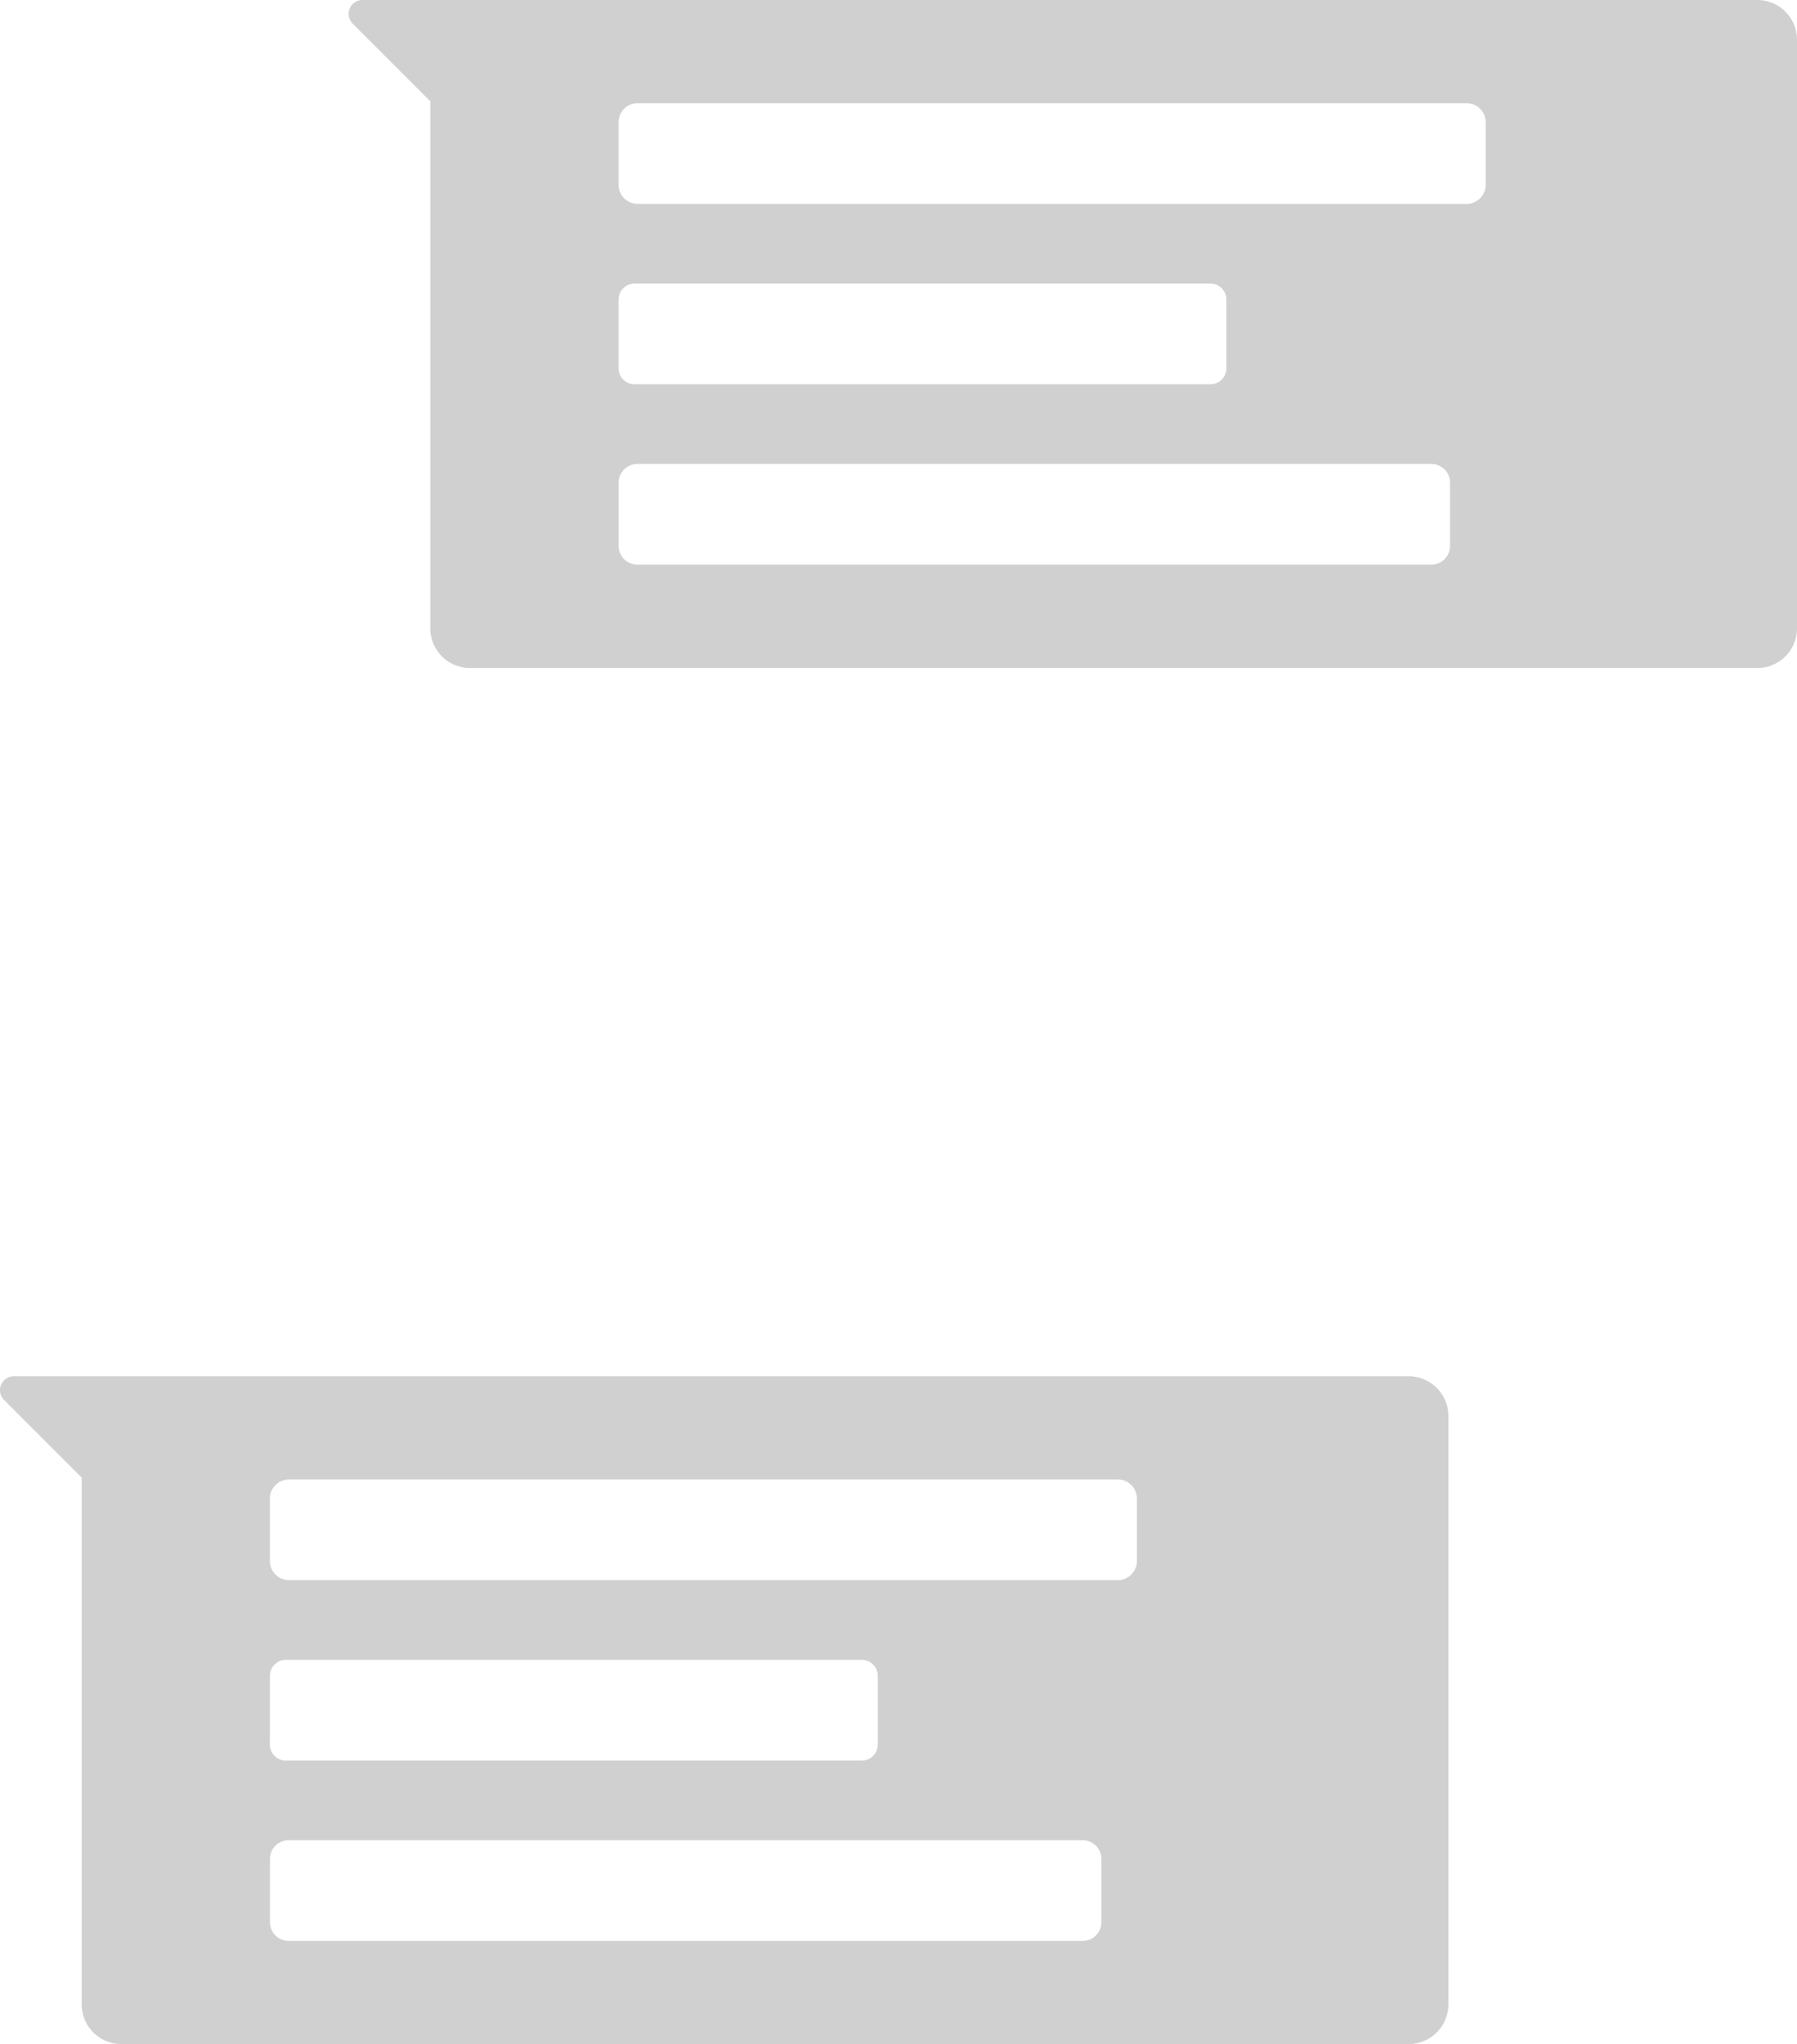
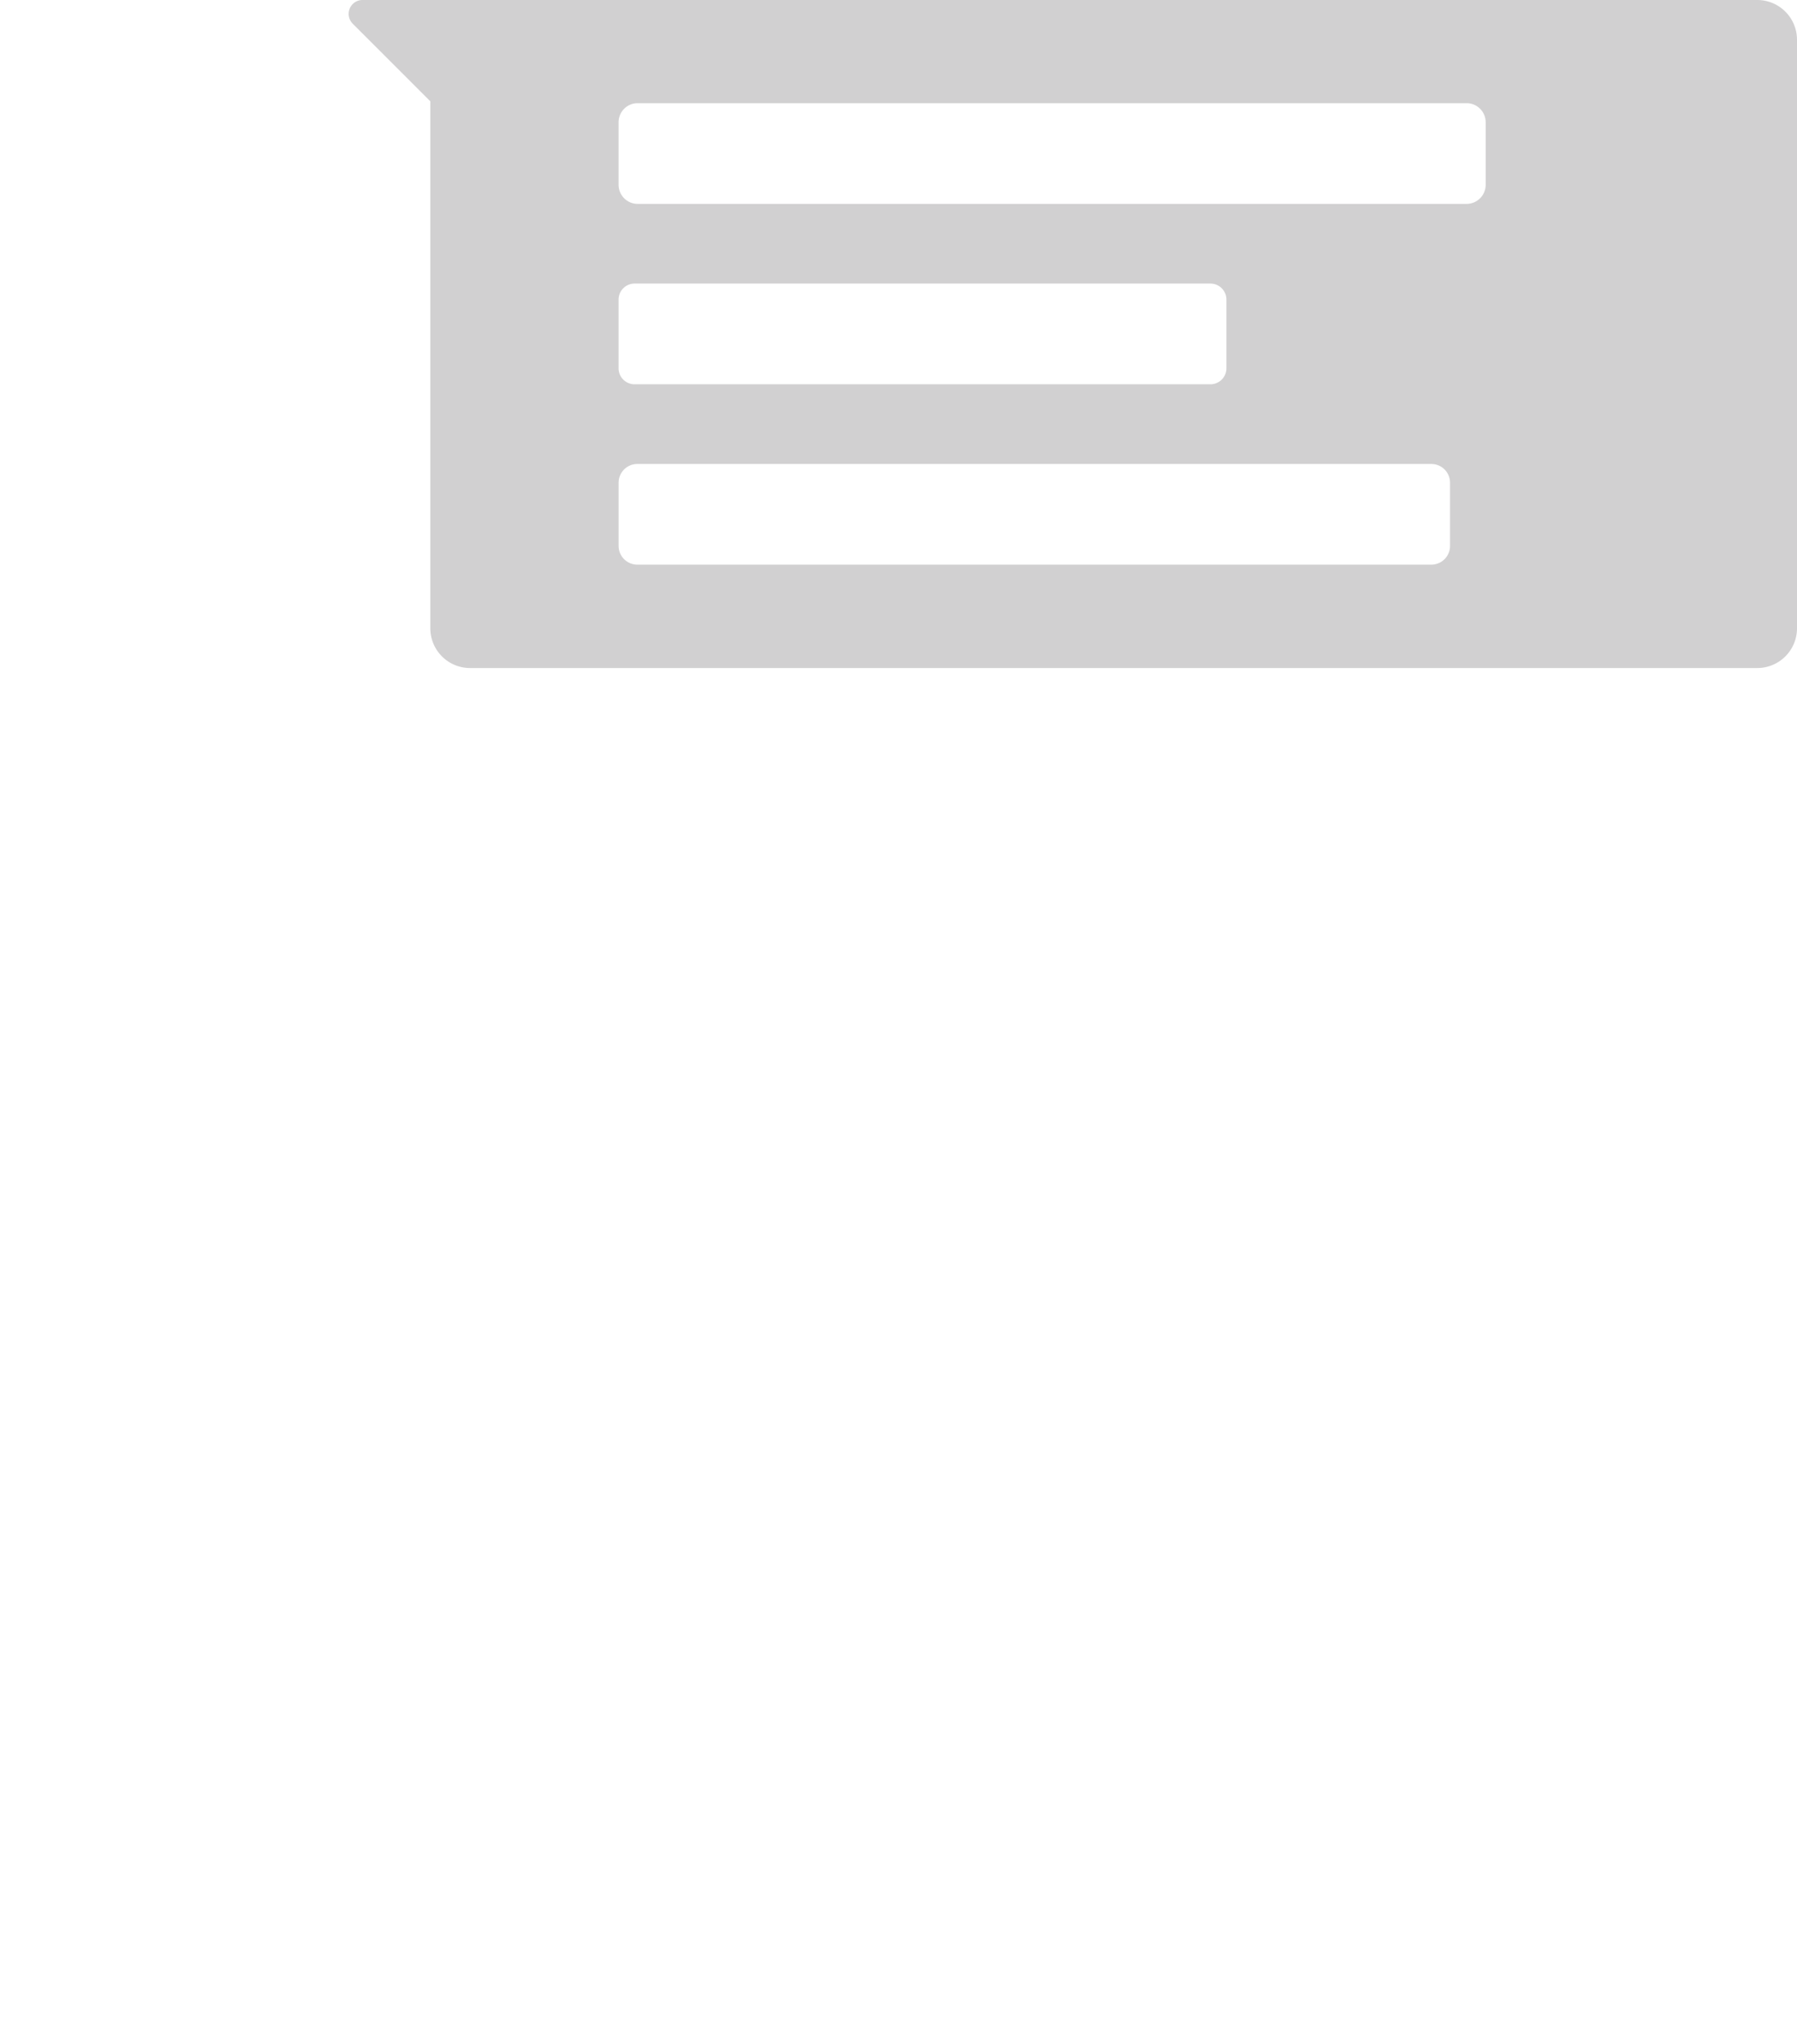
<svg xmlns="http://www.w3.org/2000/svg" viewBox="0 0 509.22 579.11">
  <defs>
    <style>.cls-1{fill:#d1d0d1;}</style>
  </defs>
  <g id="Ebene_2" data-name="Ebene 2">
    <g id="Ebene_1-2" data-name="Ebene 1">
      <path class="cls-1" d="M498,0H102.72a3.93,3.93,0,0,0-2.78,6.7l22,22V178a11.26,11.26,0,0,0,11.26,11.26H498A11.26,11.26,0,0,0,509.22,178V11.26A11.26,11.26,0,0,0,498,0ZM175.29,84.87a4.53,4.53,0,0,1,4.53-4.53H343a4.53,4.53,0,0,1,4.53,4.53v19.47a4.53,4.53,0,0,1-4.53,4.53H179.82a4.53,4.53,0,0,1-4.53-4.53Zm235.61,69.8a5.3,5.3,0,0,1-5.3,5.3h-225a5.3,5.3,0,0,1-5.3-5.3V136.75a5.3,5.3,0,0,1,5.3-5.3h225a5.3,5.3,0,0,1,5.3,5.3ZM421,52.35a5.41,5.41,0,0,1-5.41,5.41H180.7a5.41,5.41,0,0,1-5.41-5.41V34.64a5.41,5.41,0,0,1,5.41-5.41H415.56A5.41,5.41,0,0,1,421,34.64Z" />
-       <path class="cls-1" d="M399.17,389.91H3.92a3.92,3.92,0,0,0-2.77,6.7l22,22V567.86a11.25,11.25,0,0,0,11.26,11.25H399.17a11.25,11.25,0,0,0,11.26-11.25V401.17A11.26,11.26,0,0,0,399.17,389.91ZM76.49,474.78A4.53,4.53,0,0,1,81,470.25H244.21a4.53,4.53,0,0,1,4.53,4.53v19.46a4.53,4.53,0,0,1-4.53,4.54H81a4.53,4.53,0,0,1-4.53-4.54Zm235.61,69.8a5.3,5.3,0,0,1-5.3,5.3h-225a5.3,5.3,0,0,1-5.3-5.3V526.66a5.3,5.3,0,0,1,5.3-5.3h225a5.3,5.3,0,0,1,5.3,5.3Zm10.07-102.32a5.41,5.41,0,0,1-5.41,5.41H81.9a5.41,5.41,0,0,1-5.41-5.41V424.55a5.41,5.41,0,0,1,5.41-5.41H316.76a5.41,5.41,0,0,1,5.41,5.41Z" />
    </g>
  </g>
</svg>